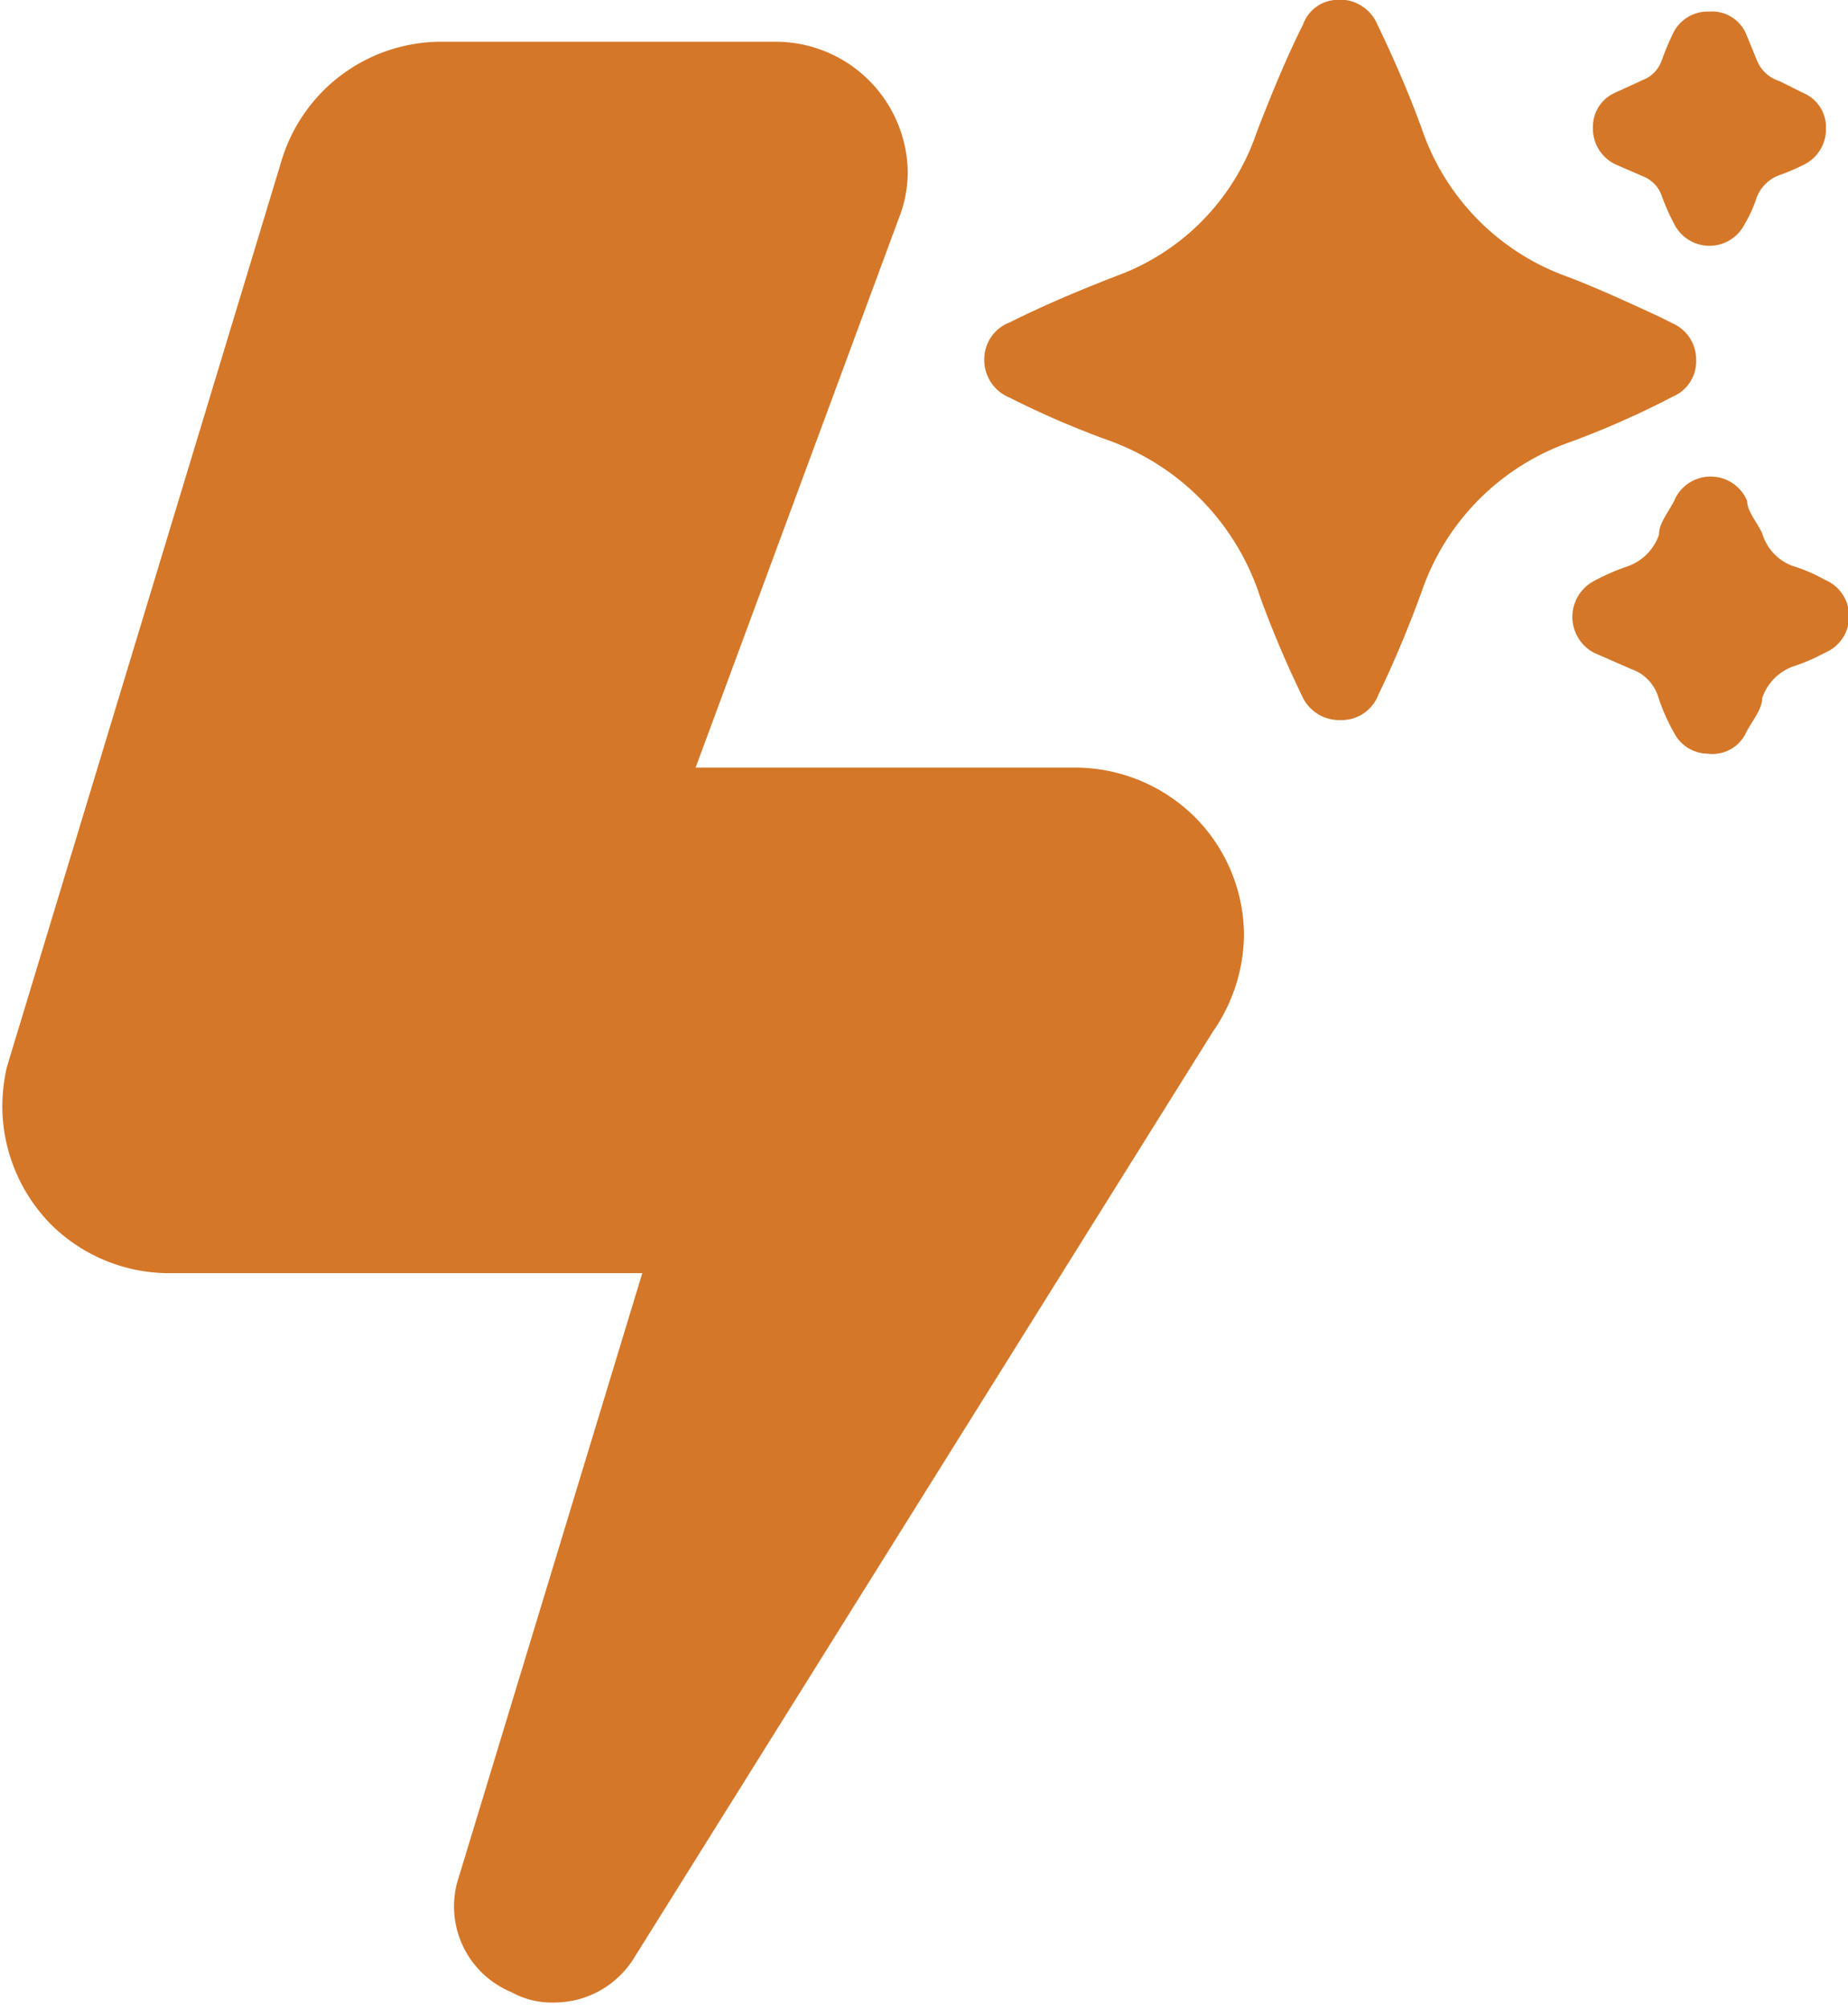
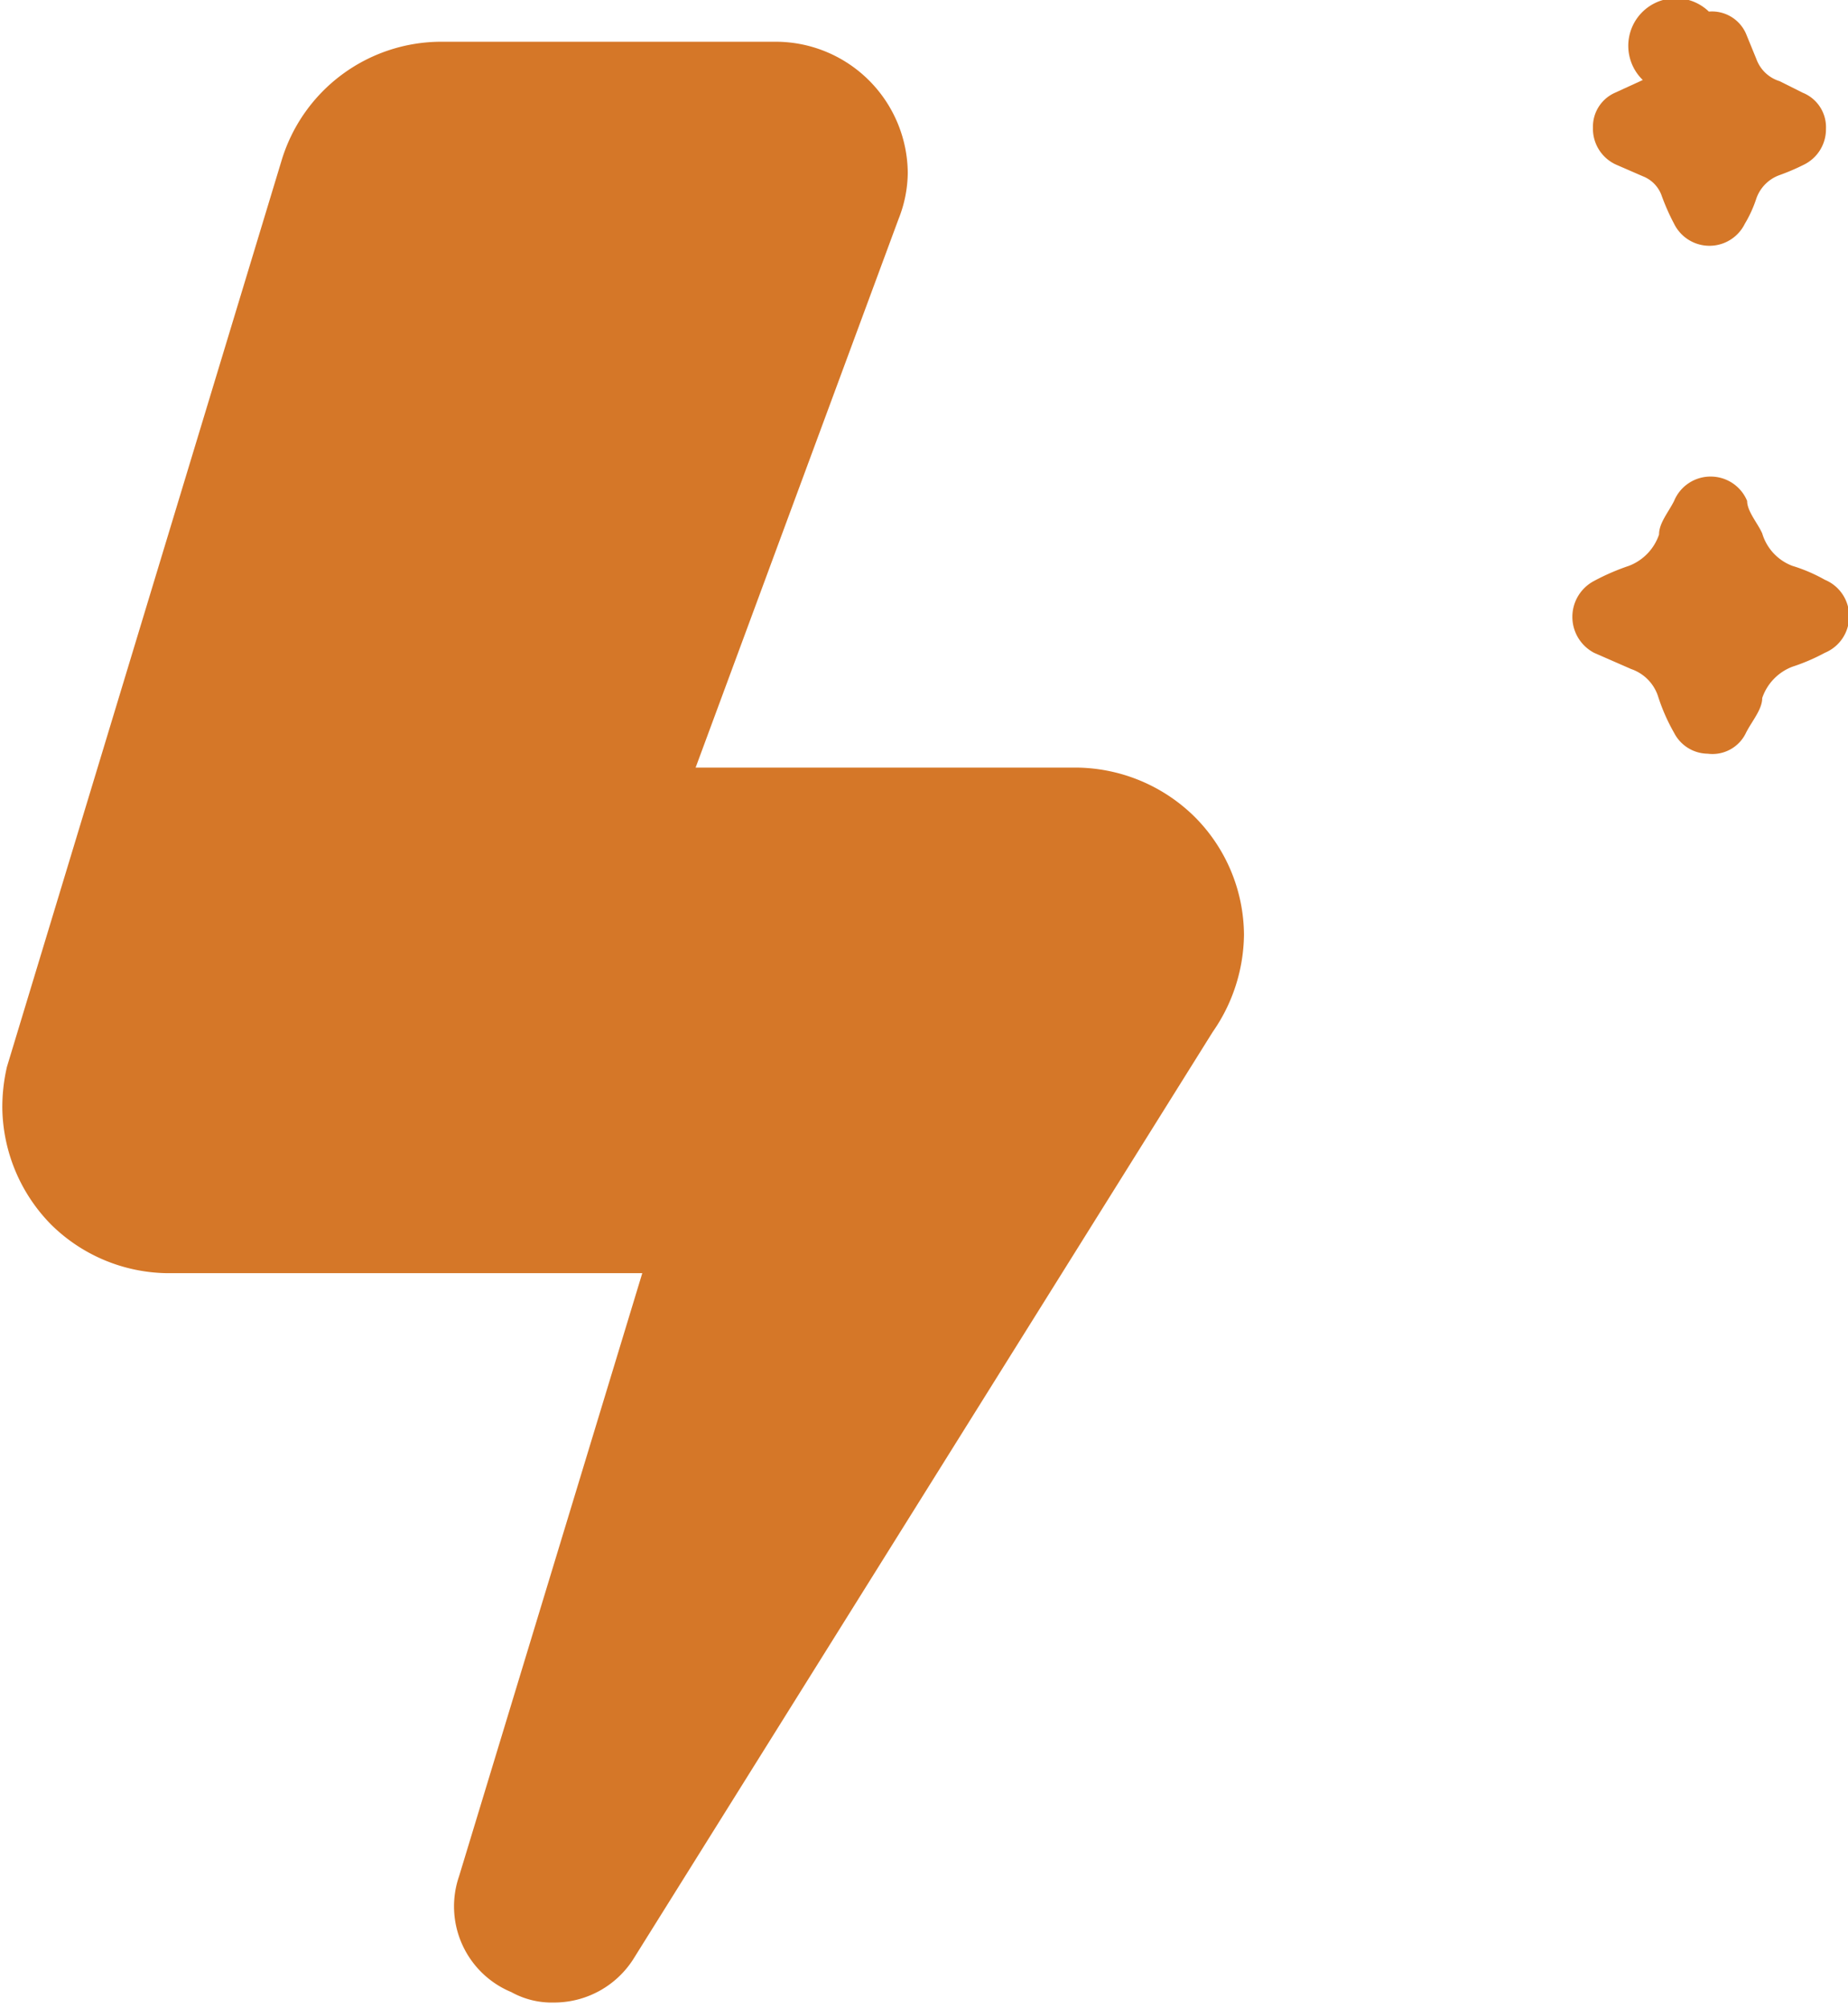
<svg xmlns="http://www.w3.org/2000/svg" viewBox="0 0 15.94 17.32">
  <defs>
    <style>.cls-1{fill:#d57728;}</style>
  </defs>
  <g id="Layer_2" data-name="Layer 2">
    <g id="Layer_1-2" data-name="Layer 1">
      <path class="cls-1" d="M10.73,8.06a1.49,1.49,0,0,1-.27.84l-5,8a.81.81,0,0,1-.68.37.72.72,0,0,1-.37-.09.8.8,0,0,1-.45-1l1.58-5.2H1.44a1.45,1.45,0,0,1-1-.42,1.46,1.46,0,0,1-.42-1A1.54,1.54,0,0,1,.06,9.2L2.43,1.38A1.44,1.44,0,0,1,3.8.36H6.7A1.14,1.14,0,0,1,7.83,1.49a1.1,1.1,0,0,1-.08.4L6,6.62h3.3a1.47,1.47,0,0,1,1,.42A1.45,1.45,0,0,1,10.73,8.06Z" />
-       <path class="cls-1" d="M11.51,0a.35.35,0,0,1,.37.21c.14.29.27.59.38.89a2.06,2.06,0,0,0,1.27,1.29c.26.1.52.22.78.34l.12.06a.34.34,0,0,1,.2.31.33.33,0,0,1-.2.32,7.61,7.61,0,0,1-.88.39,2.08,2.08,0,0,0-1.29,1.3c-.11.3-.23.59-.37.88a.34.34,0,0,1-.33.22A.35.35,0,0,1,11.23,6a9,9,0,0,1-.36-.85A2.13,2.13,0,0,0,9.54,3.79a7.7,7.7,0,0,1-.83-.36.35.35,0,0,1-.22-.33.34.34,0,0,1,.22-.32c.3-.15.61-.28.92-.4a2,2,0,0,0,1.21-1.24c.12-.31.25-.63.4-.93A.32.32,0,0,1,11.51,0Z" />
      <path class="cls-1" d="M14.73,6.5a.33.33,0,0,1-.29-.18A1.64,1.64,0,0,1,14.3,6a.37.37,0,0,0-.23-.23l-.32-.14a.35.35,0,0,1,0-.62,1.94,1.94,0,0,1,.3-.13.44.44,0,0,0,.26-.27c0-.1.08-.19.13-.29a.34.34,0,0,1,.32-.21.34.34,0,0,1,.31.21c0,.09.09.19.13.28a.43.43,0,0,0,.26.28,1.39,1.39,0,0,1,.28.12.34.34,0,0,1,.21.32.34.34,0,0,1-.21.31,1.69,1.69,0,0,1-.28.12.44.44,0,0,0-.26.27c0,.1-.09.2-.14.3A.32.32,0,0,1,14.73,6.5Z" />
-       <path class="cls-1" d="M13.74,1.1a.32.32,0,0,1,.19-.3l.24-.11a.28.28,0,0,0,.16-.16,2.44,2.44,0,0,1,.1-.24A.33.33,0,0,1,14.74.1a.32.32,0,0,1,.32.19l.09.22a.31.31,0,0,0,.2.19l.2.1a.32.32,0,0,1,.2.31.34.34,0,0,1-.19.31,1.89,1.89,0,0,1-.21.09.33.33,0,0,0-.2.2,1.07,1.07,0,0,1-.1.22.34.34,0,0,1-.61,0,1.89,1.89,0,0,1-.11-.25.28.28,0,0,0-.16-.16l-.23-.1A.34.34,0,0,1,13.74,1.1Z" />
+       <path class="cls-1" d="M13.74,1.1a.32.32,0,0,1,.19-.3l.24-.11A.33.33,0,0,1,14.74.1a.32.32,0,0,1,.32.19l.09.22a.31.31,0,0,0,.2.19l.2.1a.32.32,0,0,1,.2.31.34.34,0,0,1-.19.31,1.89,1.89,0,0,1-.21.09.33.33,0,0,0-.2.2,1.07,1.07,0,0,1-.1.22.34.34,0,0,1-.61,0,1.89,1.89,0,0,1-.11-.25.28.28,0,0,0-.16-.16l-.23-.1A.34.34,0,0,1,13.74,1.1Z" />
    </g>
  </g>
</svg>